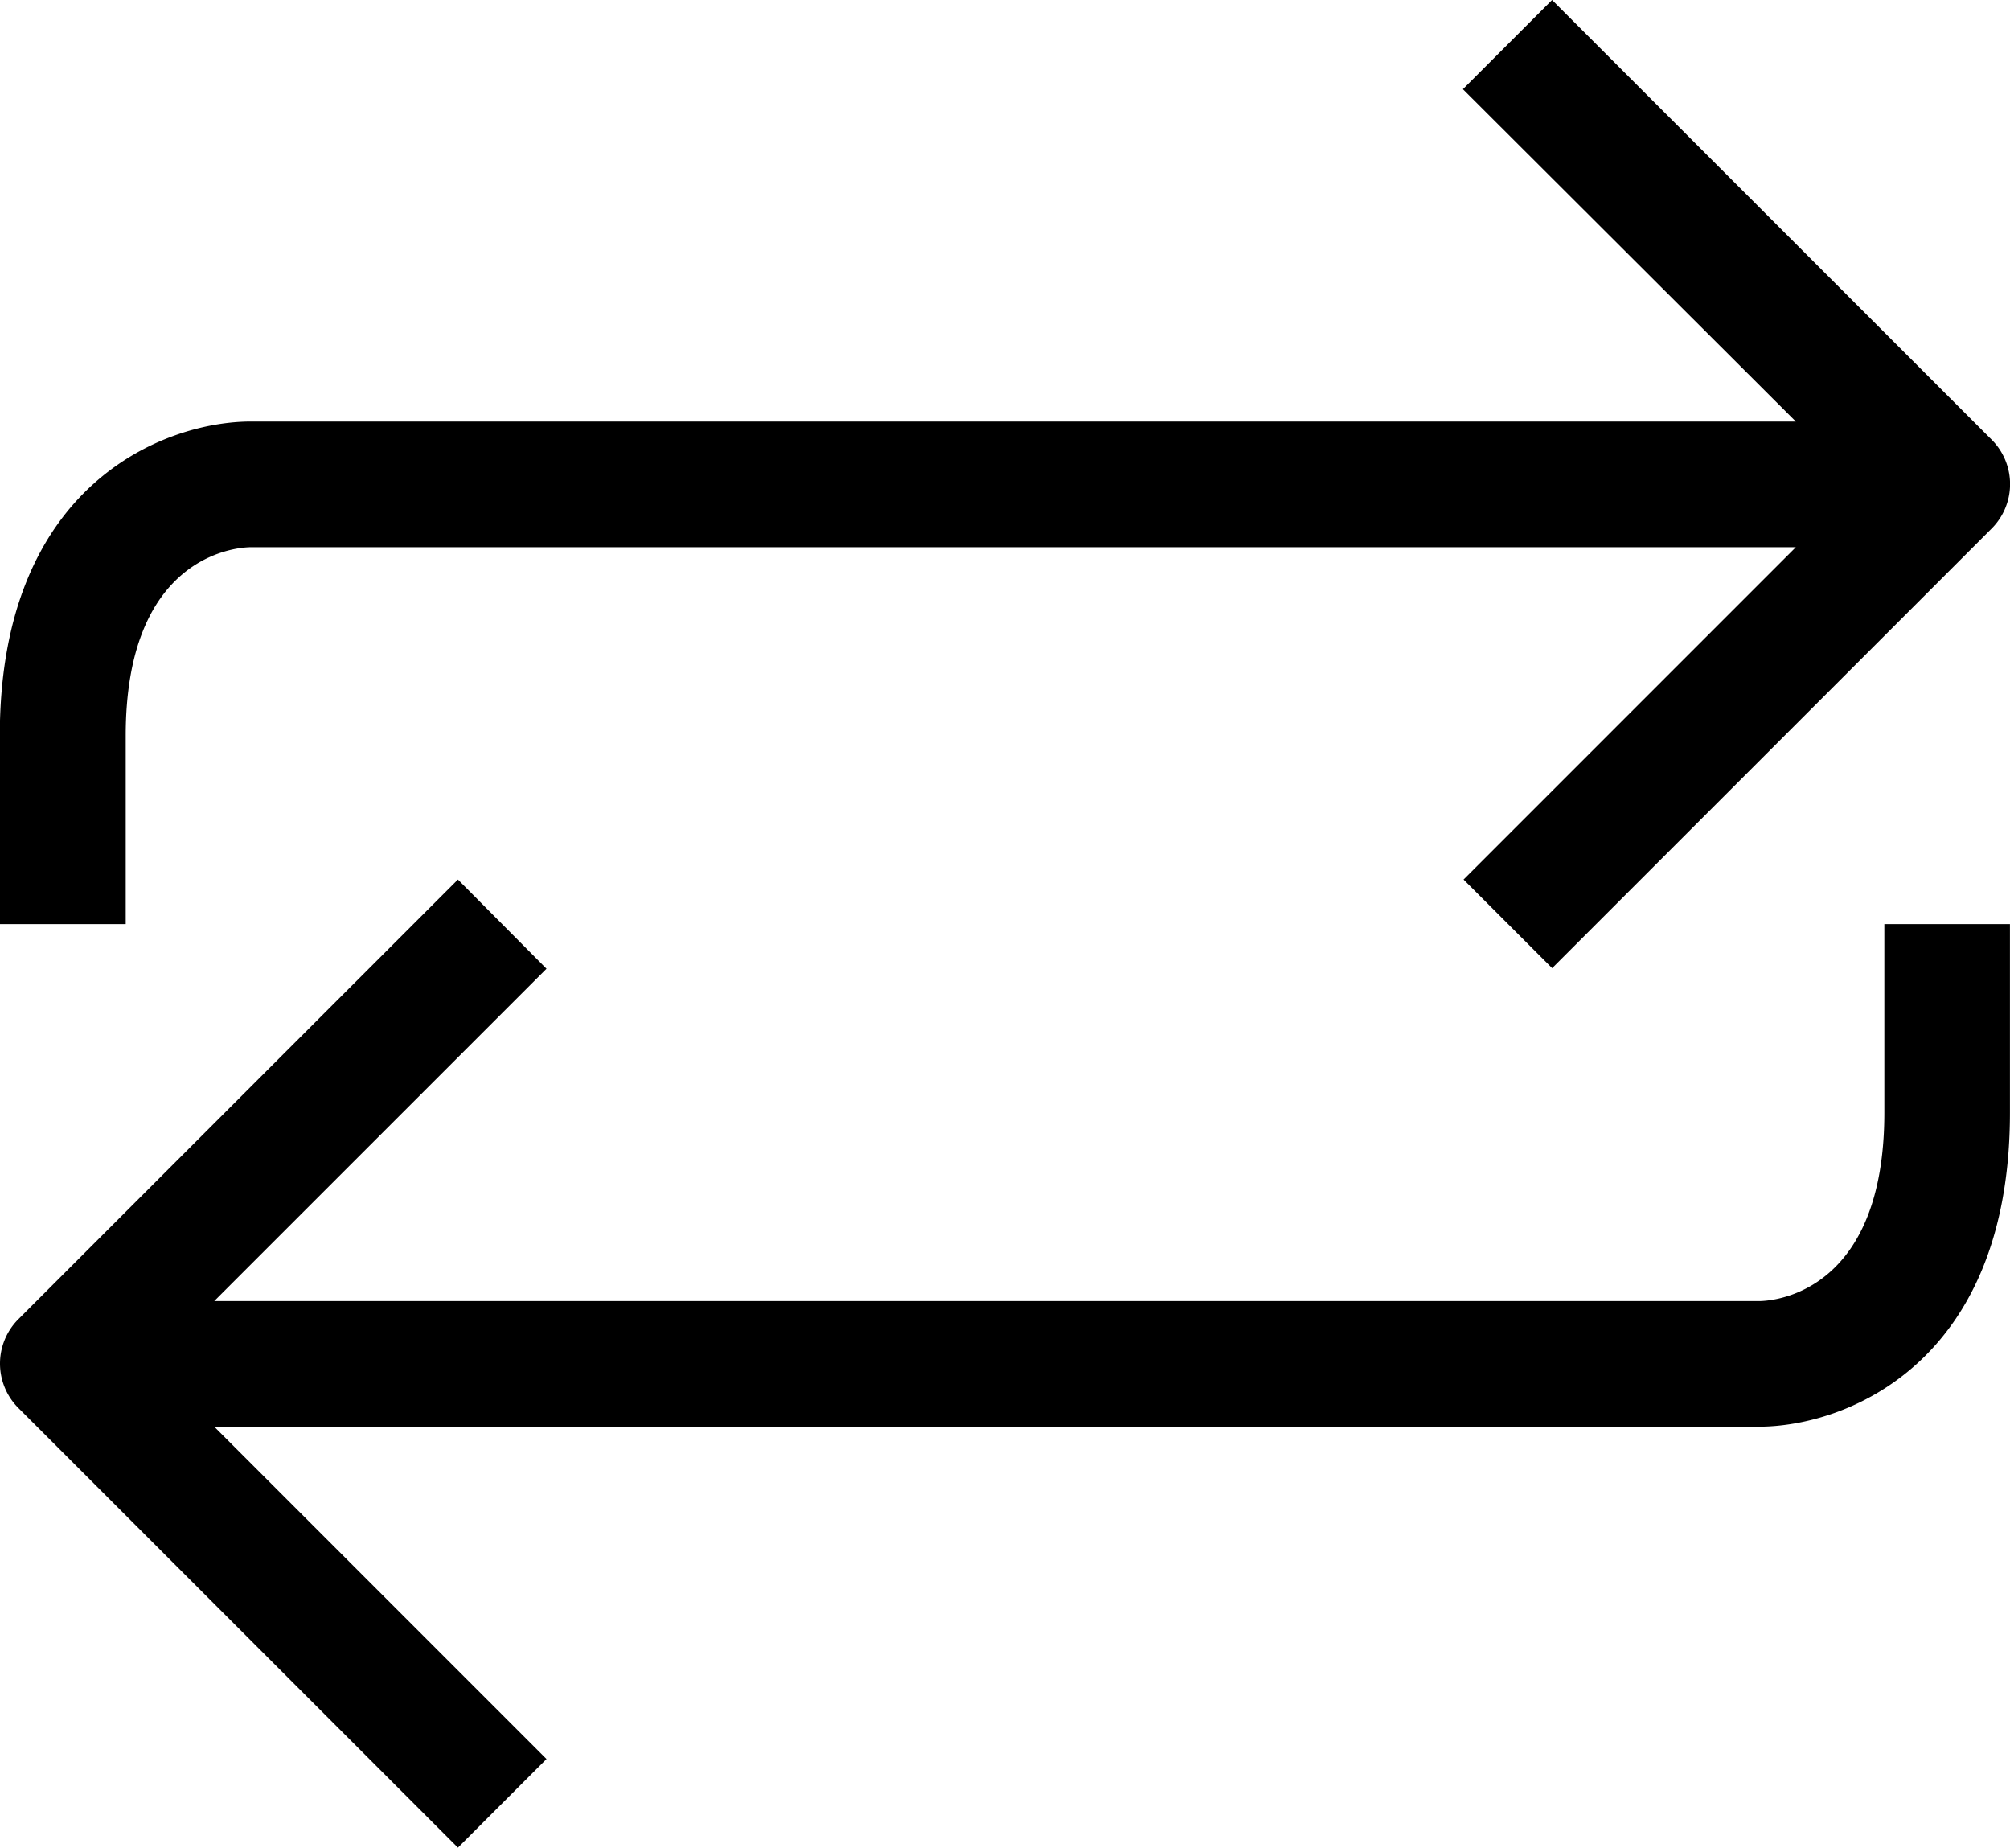
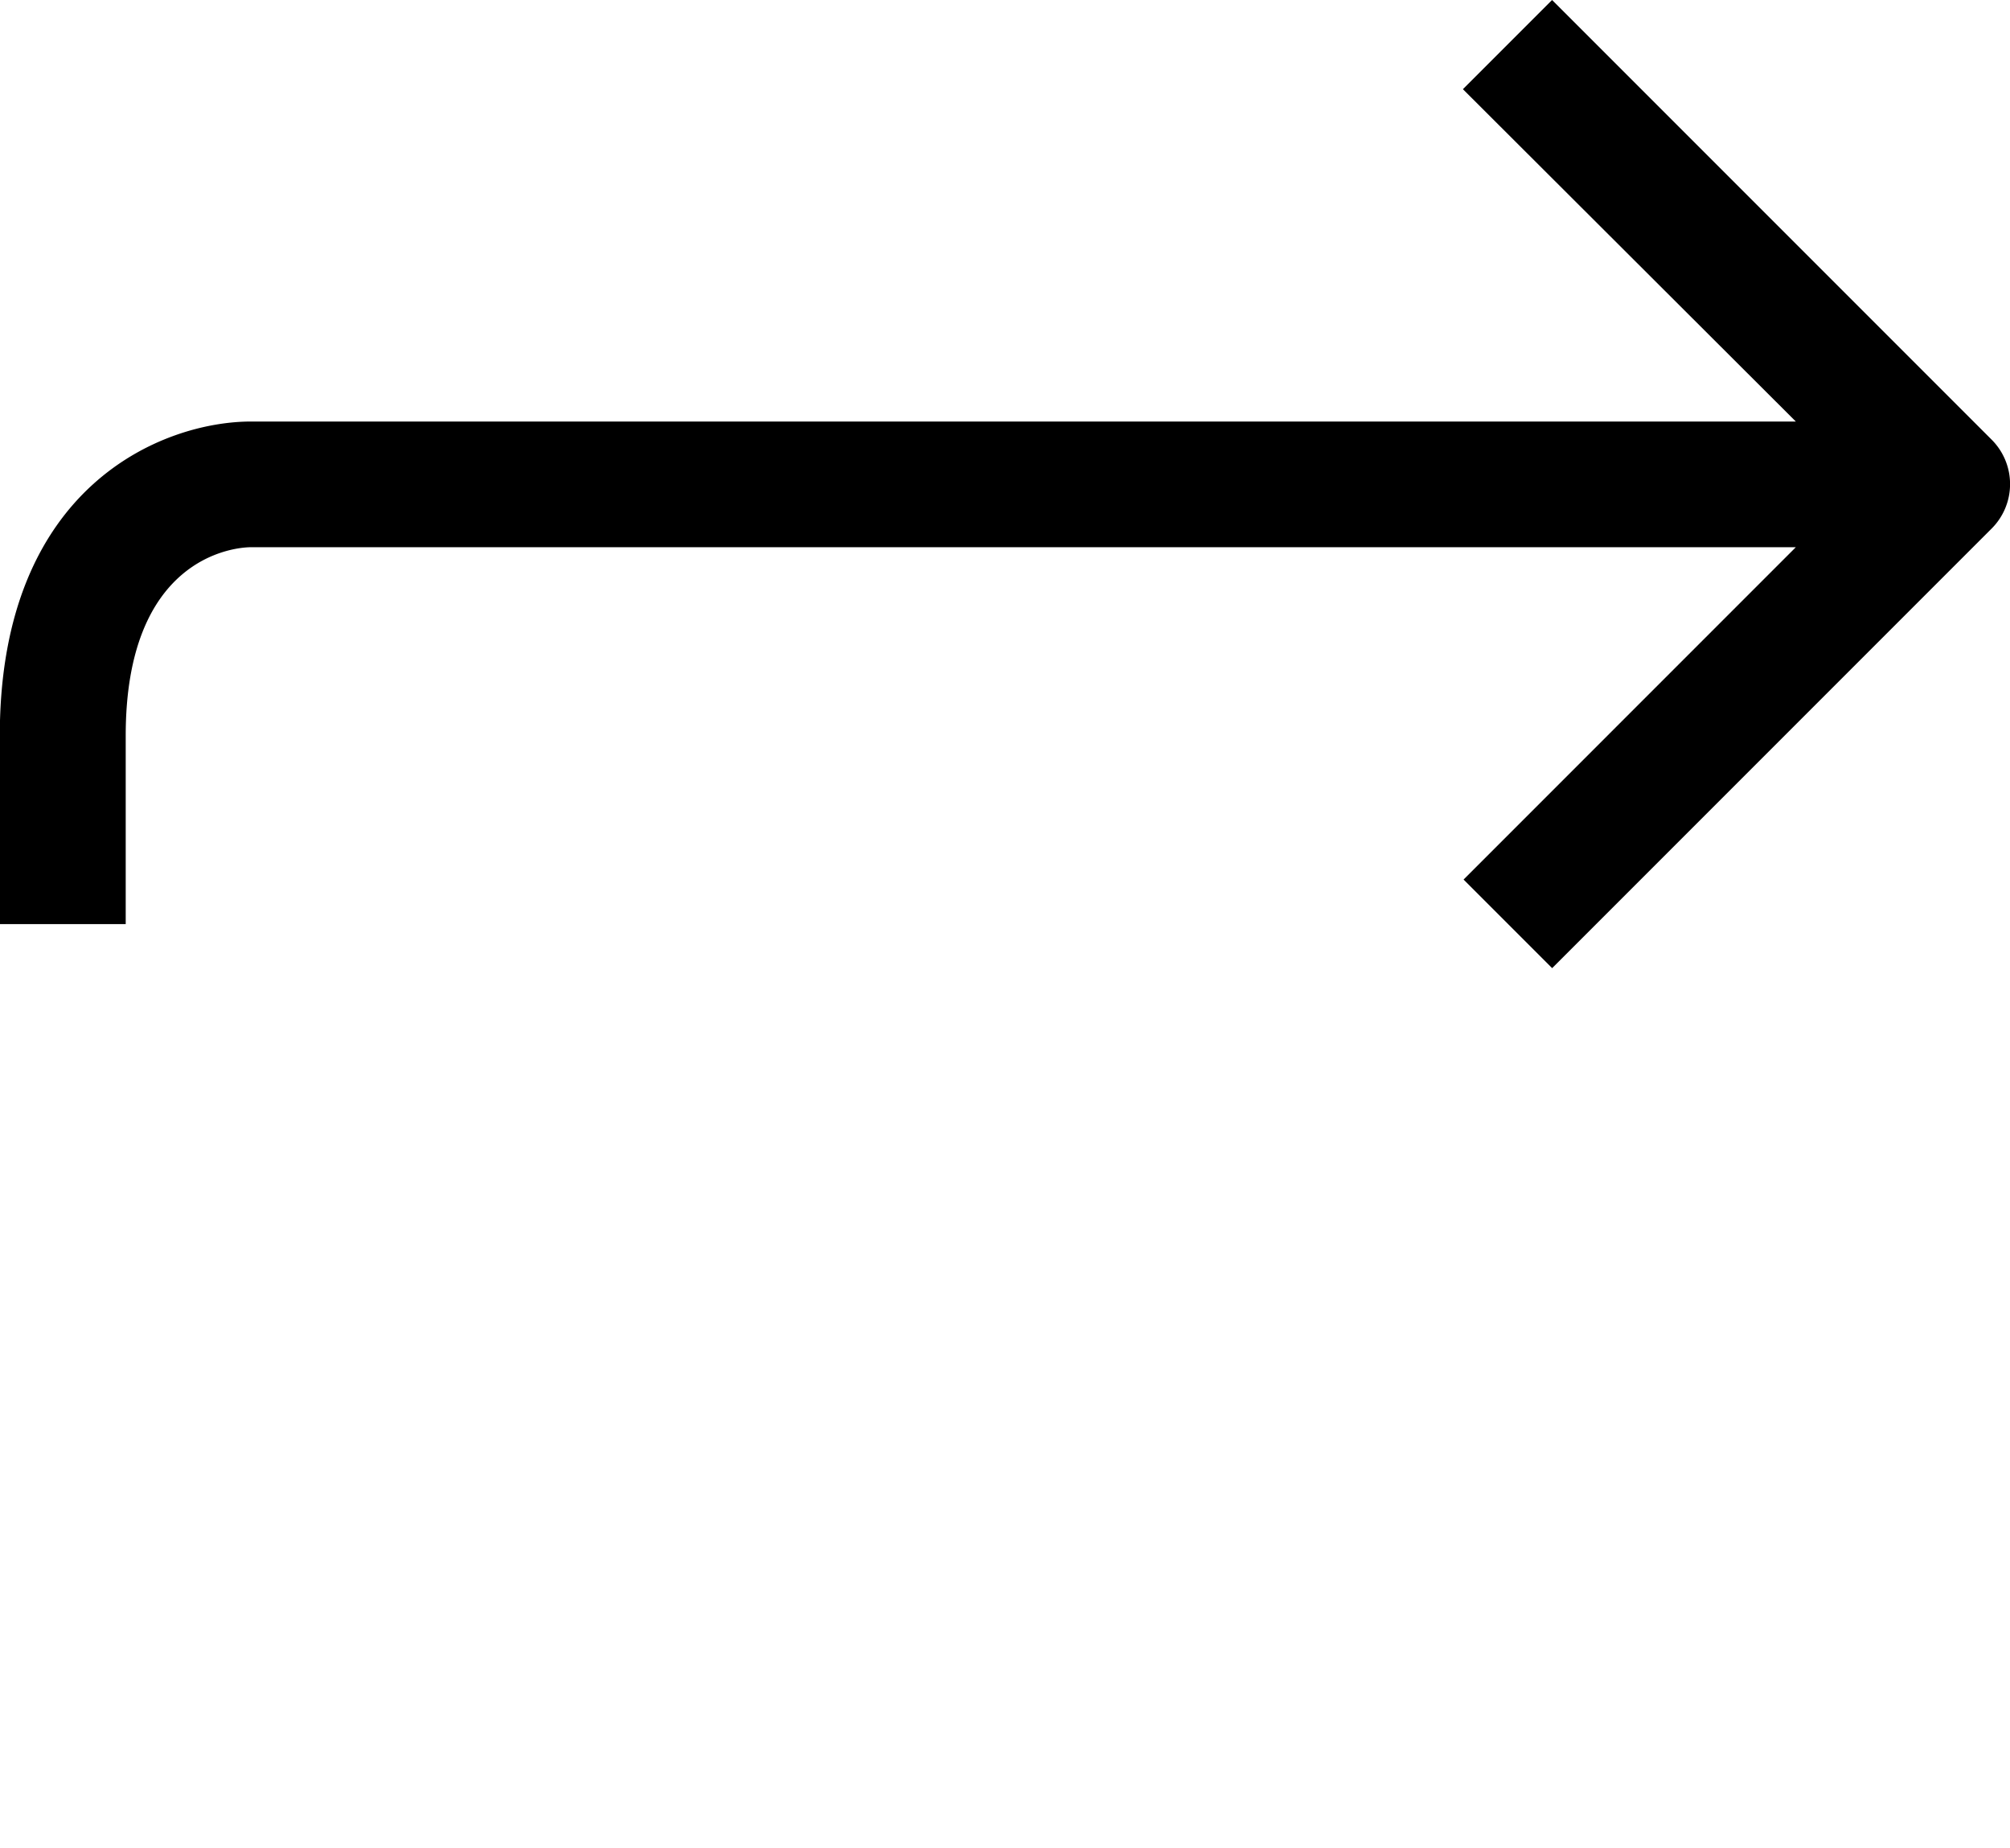
<svg xmlns="http://www.w3.org/2000/svg" width="31.13" height="28.609" viewBox="0 0 31.13 28.609">
  <g id="exchange" transform="translate(0 -20.733)">
    <g id="Group_46" data-name="Group 46" transform="translate(0 20.733)">
      <g id="Group_45" data-name="Group 45" transform="translate(0 0)">
-         <path id="Path_64" data-name="Path 64" d="M29.184,248.342c0,2.724-1.634,2.918-1.946,2.918H3.318l5.146-5.146-1.372-1.381L.283,251.542a.973.973,0,0,0,0,1.372l6.809,6.809,1.372-1.372-5.146-5.146h23.92c1.342,0,3.891-.973,3.891-4.864v-2.918H29.184Z" transform="translate(0 -231.114)" />
        <path id="Path_65" data-name="Path 65" d="M1.959,32.124c0-2.724,1.634-2.918,1.946-2.918h23.92l-5.146,5.146,1.372,1.372,6.809-6.809a.973.973,0,0,0,0-1.372L24.05,20.733l-1.381,1.381,5.156,5.146H3.9c-1.342,0-3.891.973-3.891,4.864v2.918H1.959Z" transform="translate(-0.012 -20.733)" />
      </g>
    </g>
  </g>
</svg>